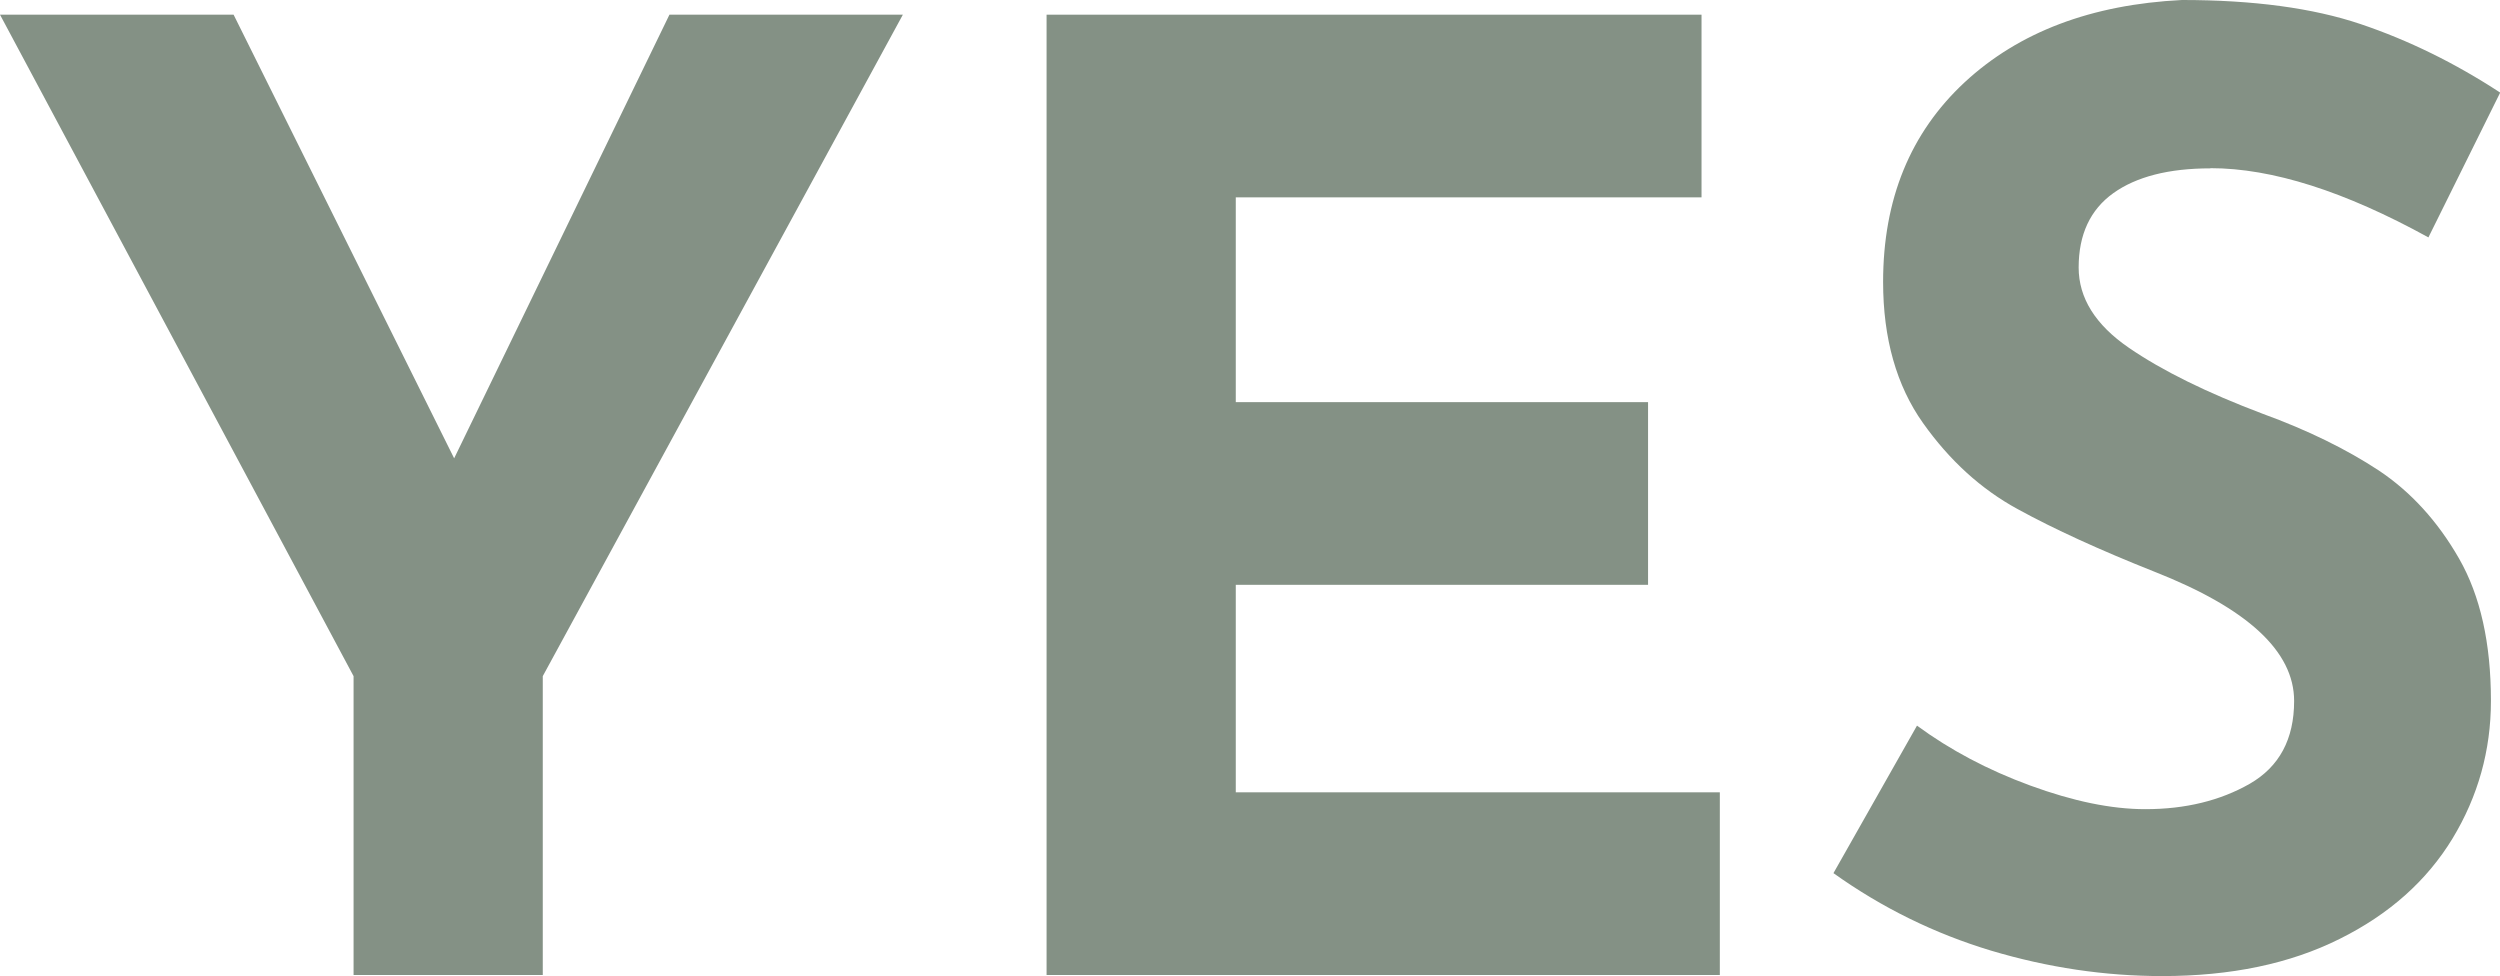
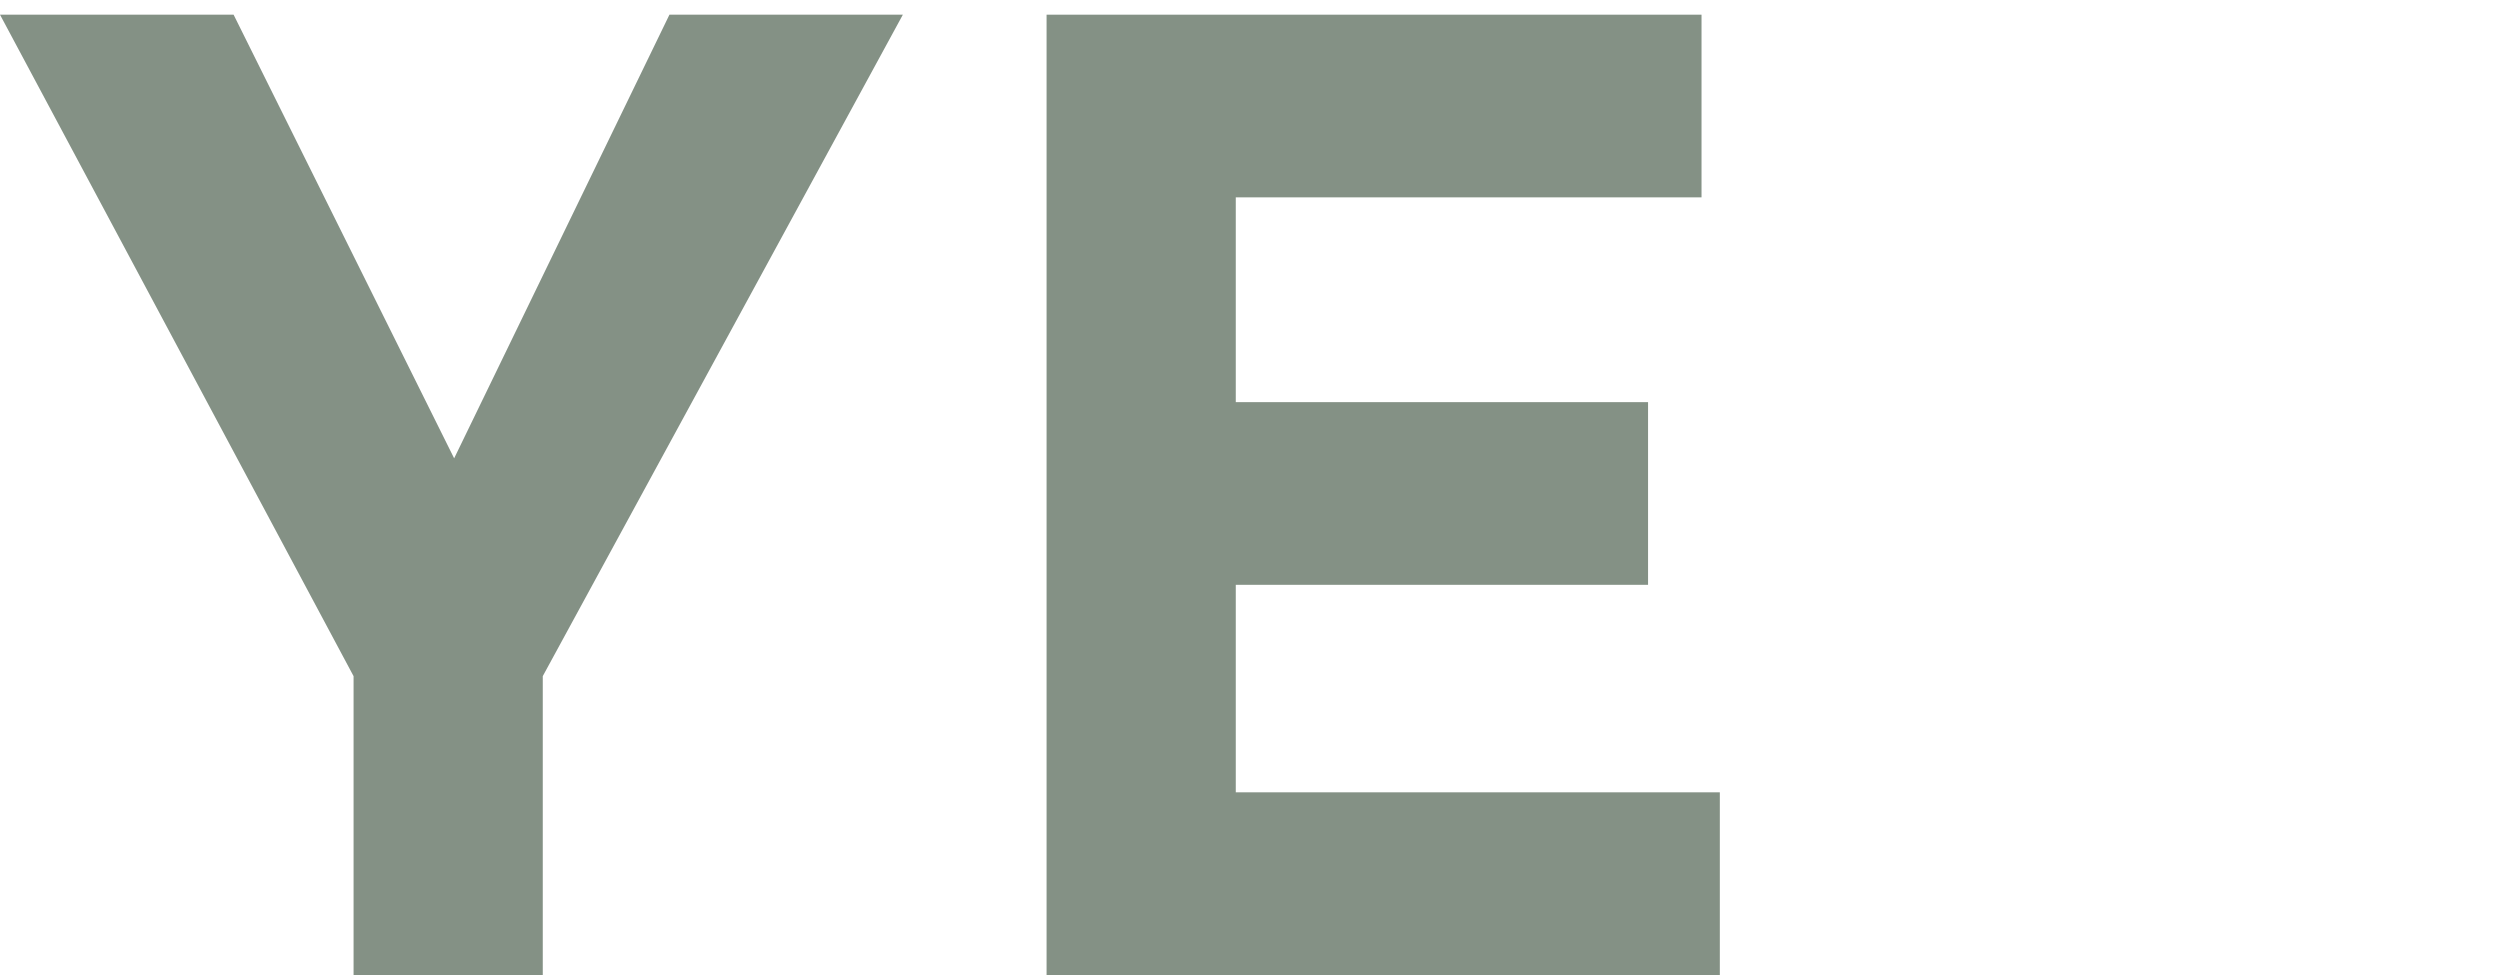
<svg xmlns="http://www.w3.org/2000/svg" id="Layer_2" viewBox="0 0 137.95 53.86">
  <defs>
    <style>.cls-1{fill:#849185;}</style>
  </defs>
  <g id="Layer_28">
    <path class="cls-1" d="M49.82.81l-19.87,36.5v16.49h-10.44v-16.49L0,.81h12.89l12.17,24.48L36.94.81h12.89Z" />
    <path class="cls-1" d="M93.89.81v10.08h-25.7v11.3h22.75v10.08h-22.75v11.45h26.71v10.08h-37.15V.81h36.14Z" />
-     <path class="cls-1" d="M121.97,9.29c-2.3,0-4.09.46-5.36,1.37-1.27.91-1.91,2.28-1.91,4.1,0,1.68.92,3.16,2.77,4.43,1.85,1.27,4.31,2.48,7.38,3.64,2.5.91,4.63,1.96,6.41,3.13,1.77,1.18,3.25,2.8,4.43,4.86,1.18,2.06,1.76,4.68,1.76,7.85,0,2.74-.71,5.27-2.12,7.6-1.42,2.33-3.49,4.18-6.23,5.54-2.74,1.37-6,2.05-9.79,2.05-3.17,0-6.31-.47-9.43-1.4-3.12-.94-6.02-2.36-8.71-4.28l4.61-8.14c1.82,1.34,3.91,2.45,6.26,3.31,2.35.86,4.46,1.3,6.34,1.3,2.21,0,4.13-.47,5.76-1.4,1.63-.94,2.45-2.46,2.45-4.57,0-2.74-2.57-5.11-7.7-7.13-3.02-1.2-5.54-2.35-7.56-3.46-2.02-1.1-3.76-2.69-5.22-4.75-1.46-2.06-2.2-4.66-2.2-7.78,0-4.56,1.5-8.23,4.5-11.02,3-2.78,7-4.29,11.99-4.54,3.93,0,7.22.44,9.86,1.33,2.64.89,5.21,2.15,7.7,3.78l-3.96,7.99c-4.61-2.54-8.62-3.82-12.02-3.82Z" />
  </g>
</svg>